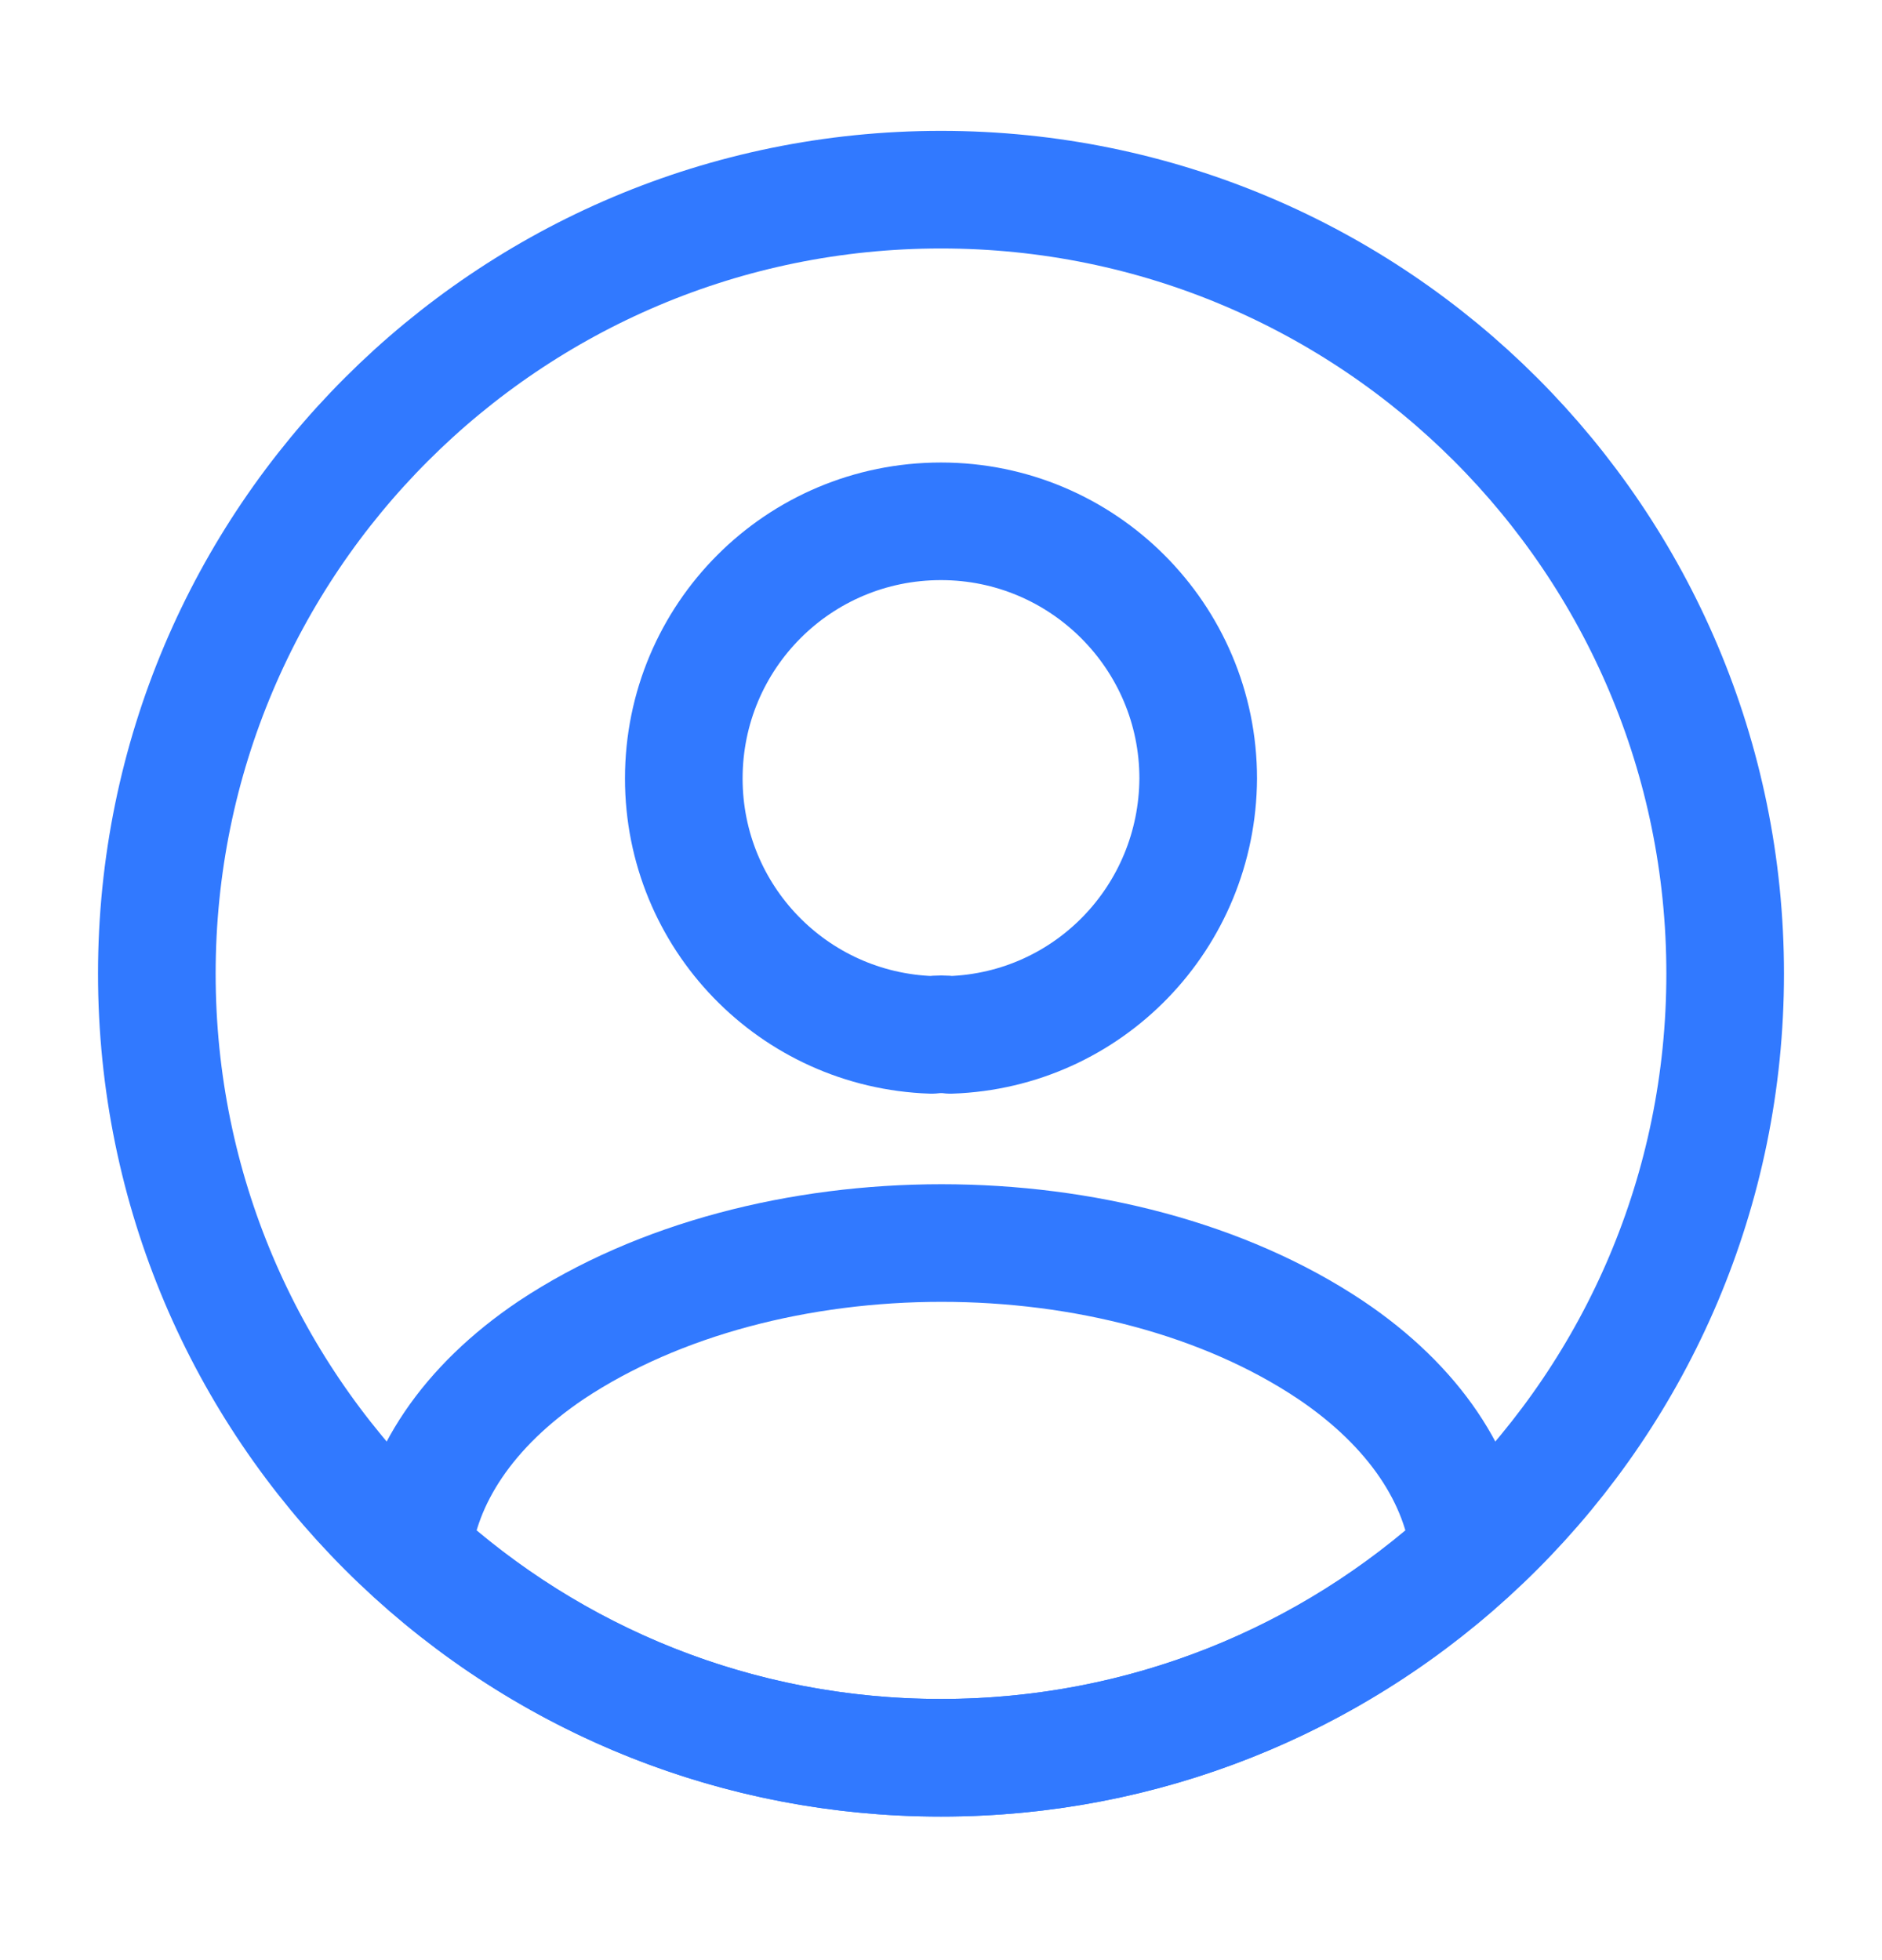
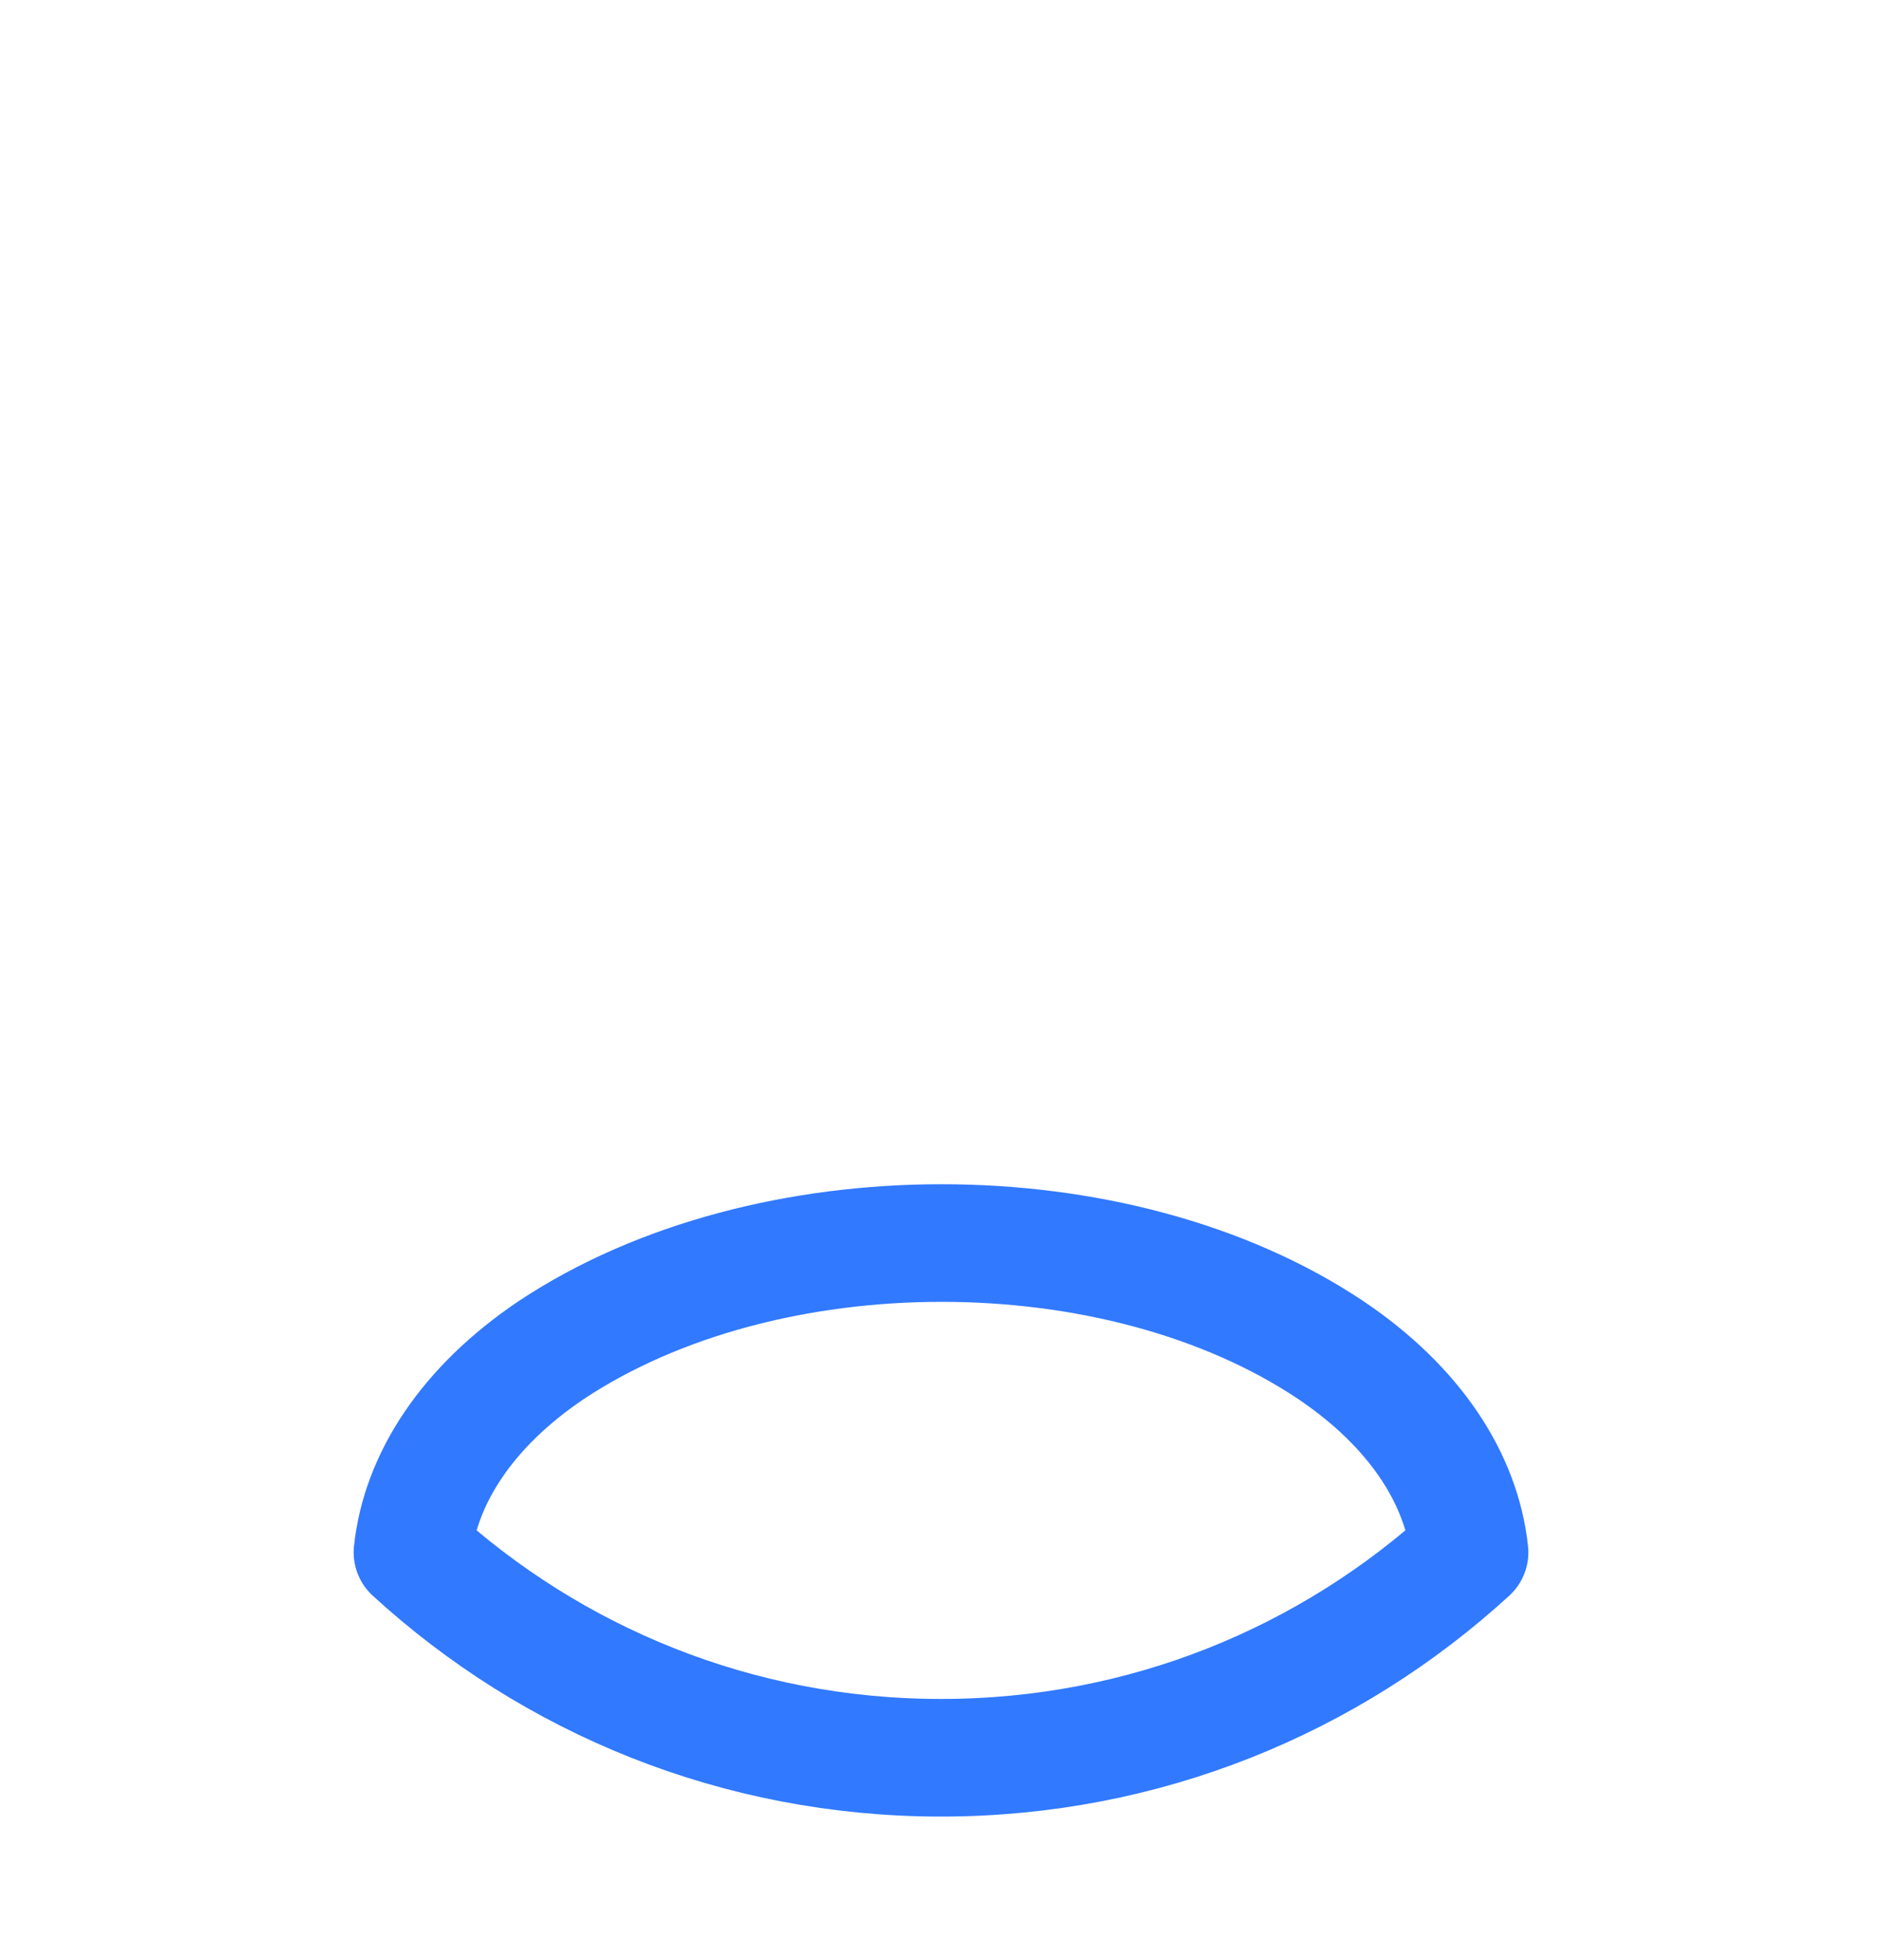
<svg xmlns="http://www.w3.org/2000/svg" width="24" height="25" viewBox="0 0 24 25" fill="none">
-   <path d="M12.12 13.199C12.05 13.189 11.96 13.189 11.88 13.199C10.12 13.139 8.72 11.699 8.72 9.929C8.72 8.119 10.18 6.649 12 6.649C13.81 6.649 15.28 8.119 15.28 9.929C15.27 11.699 13.88 13.139 12.12 13.199Z" stroke="#3179FF" stroke-width="1.5" stroke-linecap="round" stroke-linejoin="round" />
  <path d="M18.74 19.799C16.96 21.429 14.6 22.419 12 22.419C9.4 22.419 7.04 21.429 5.26 19.799C5.36 18.859 5.96 17.939 7.03 17.219C9.77 15.399 14.25 15.399 16.97 17.219C18.04 17.939 18.64 18.859 18.74 19.799Z" stroke="#3179FF" stroke-width="1.5" stroke-linecap="round" stroke-linejoin="round" />
-   <path d="M12 22.419C17.523 22.419 22 17.942 22 12.419C22 6.896 17.523 2.419 12 2.419C6.477 2.419 2 6.896 2 12.419C2 17.942 6.477 22.419 12 22.419Z" stroke="#3179FF" stroke-width="1.5" stroke-linecap="round" stroke-linejoin="round" />
</svg>